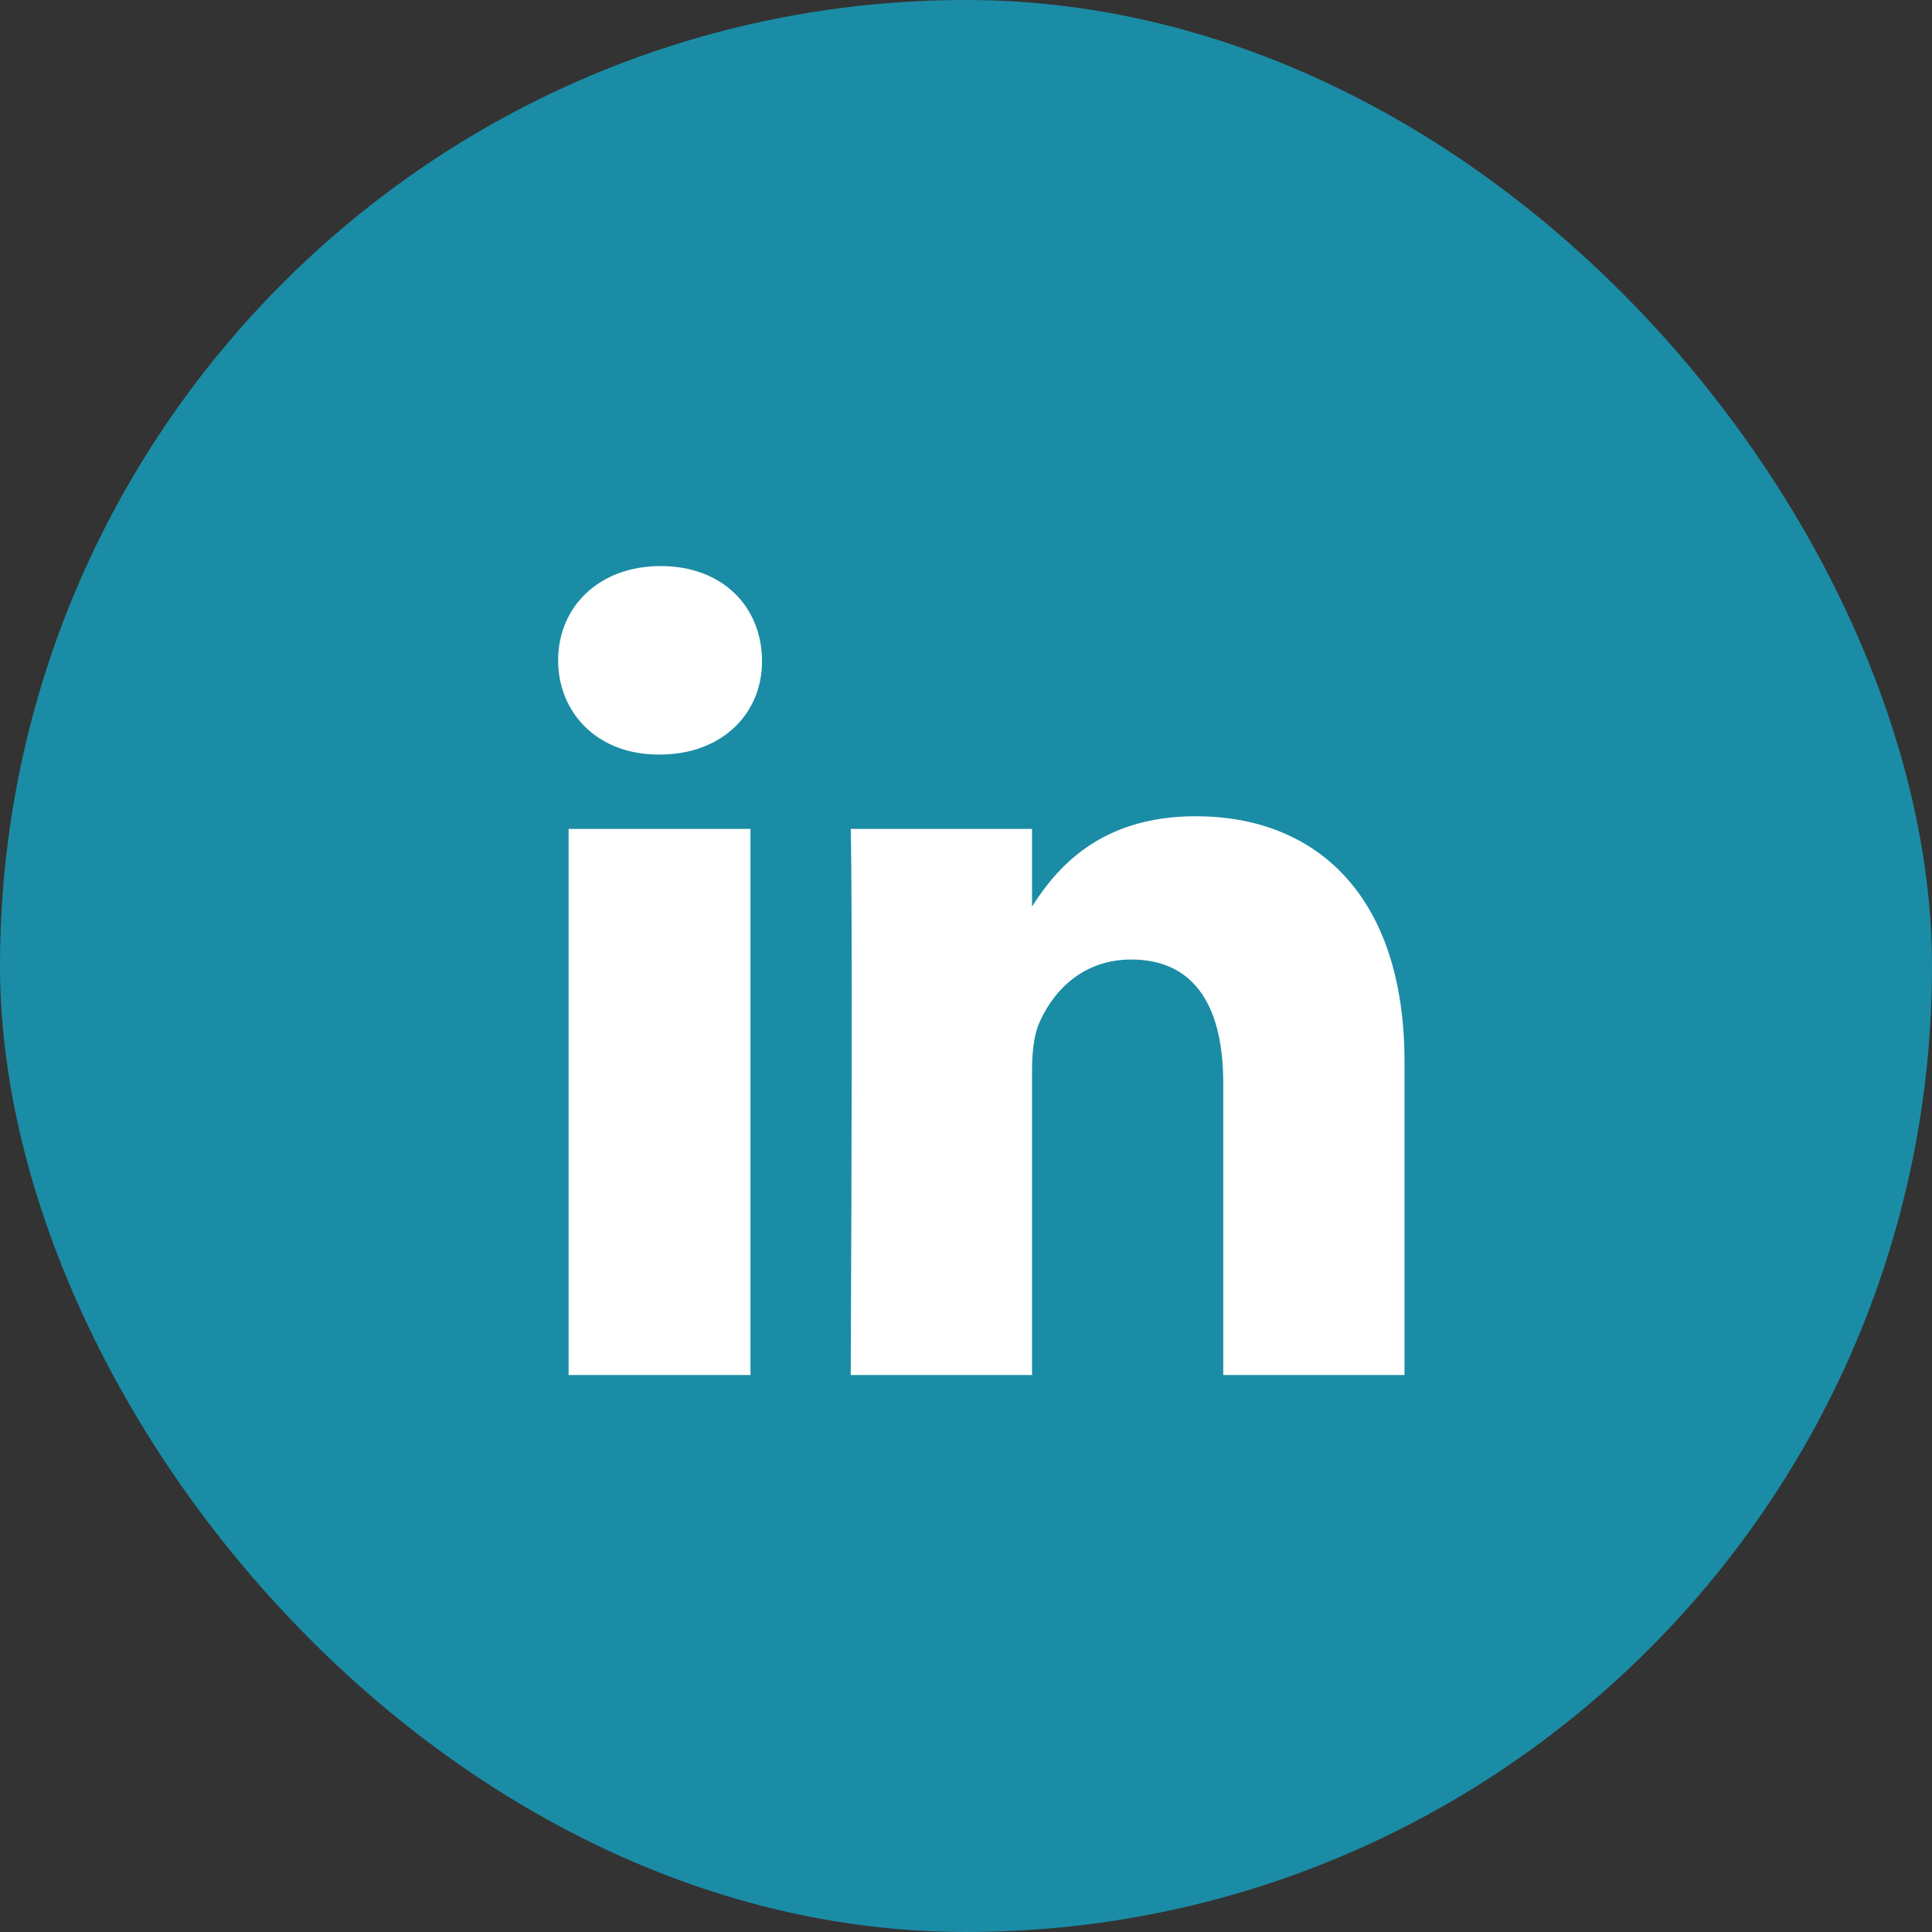
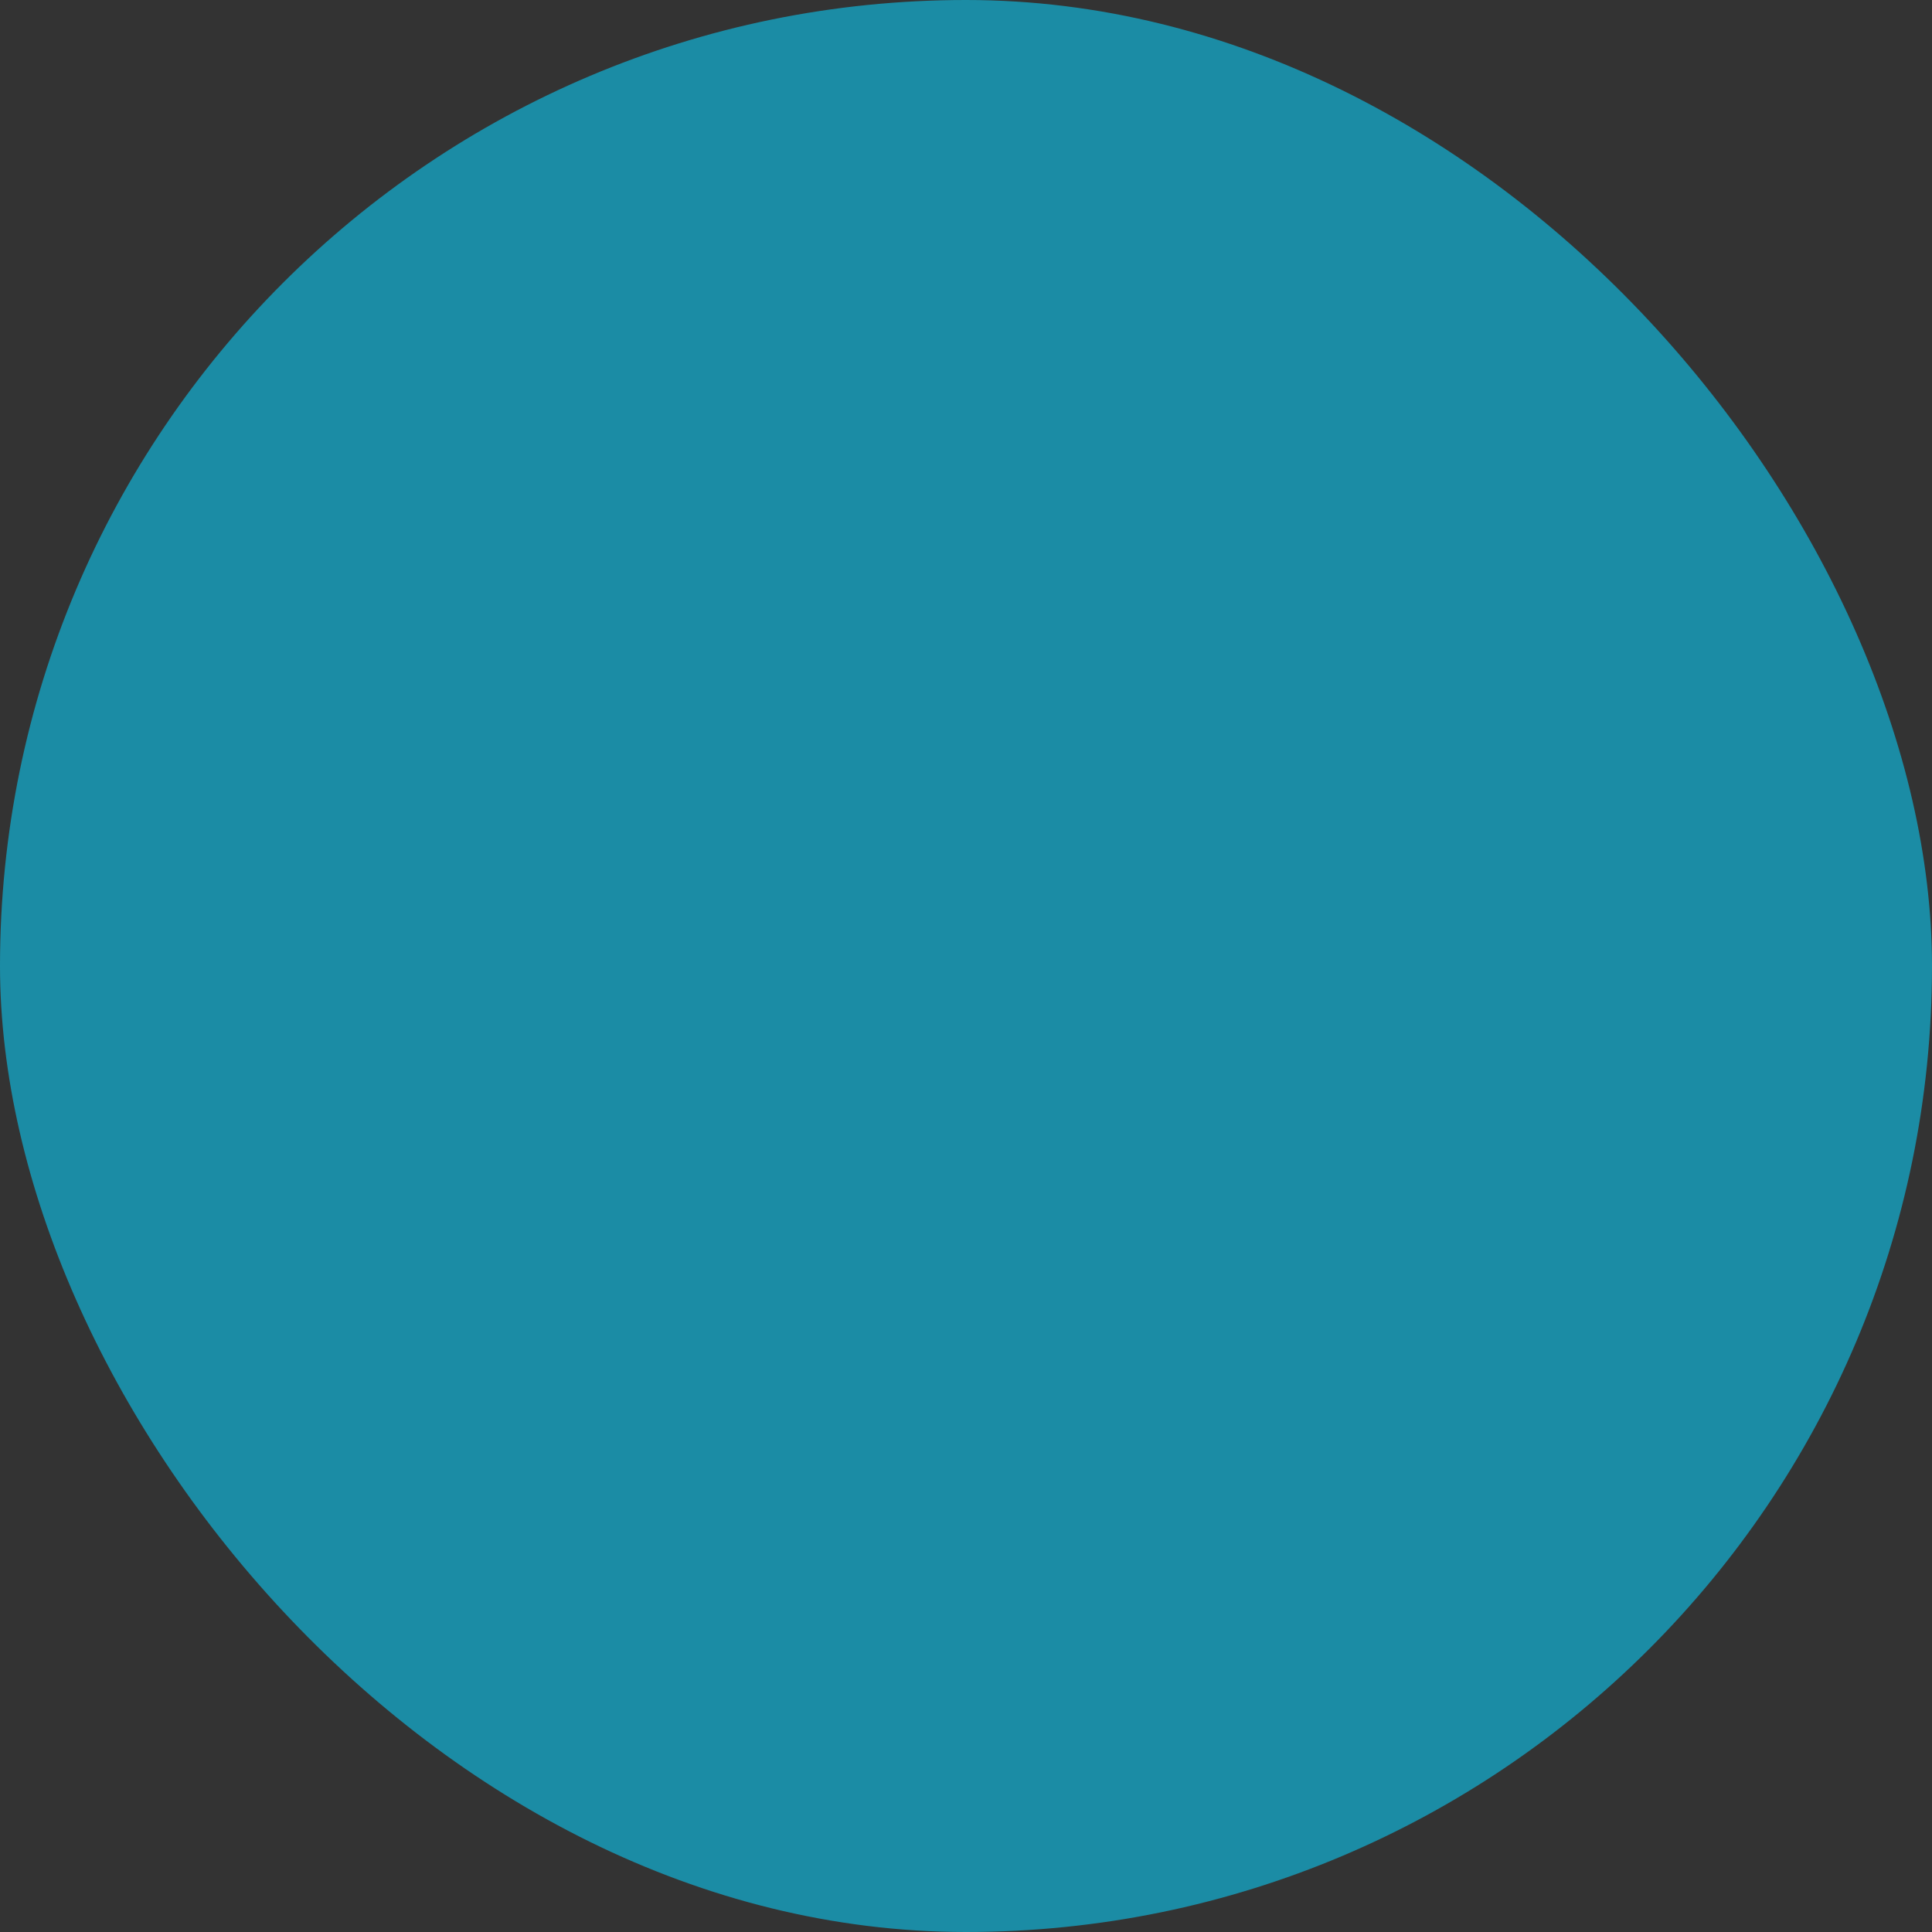
<svg xmlns="http://www.w3.org/2000/svg" width="45" height="45" viewBox="0 0 45 45">
  <rect x="0" y="0" width="45" height="45" fill="#333333" stroke="none" />
  <g fill="none" fill-rule="evenodd">
    <rect width="45" height="45" fill="#1B8CA5" rx="22.5" />
-     <path fill="#FFF" d="M17.48 19.307v12.72h-4.236v-12.72h4.235zm.269-3.927c.013 1.22-.911 2.195-2.387 2.195h-.026c-1.425 0-2.336-.976-2.336-2.195 0-1.245.95-2.195 2.387-2.195 1.45 0 2.35.95 2.362 2.195zm6.289 5.735c.557-.87 1.562-2.103 3.812-2.103 2.785 0 4.864 1.823 4.864 5.725v7.29h-4.222v-6.803c0-1.707-.616-2.875-2.144-2.875-1.168 0-1.86.783-2.169 1.54-.103.283-.141.655-.141 1.04v7.098h-4.223c.052-11.526 0-12.72 0-12.72h4.223v1.808z" />
  </g>
</svg>